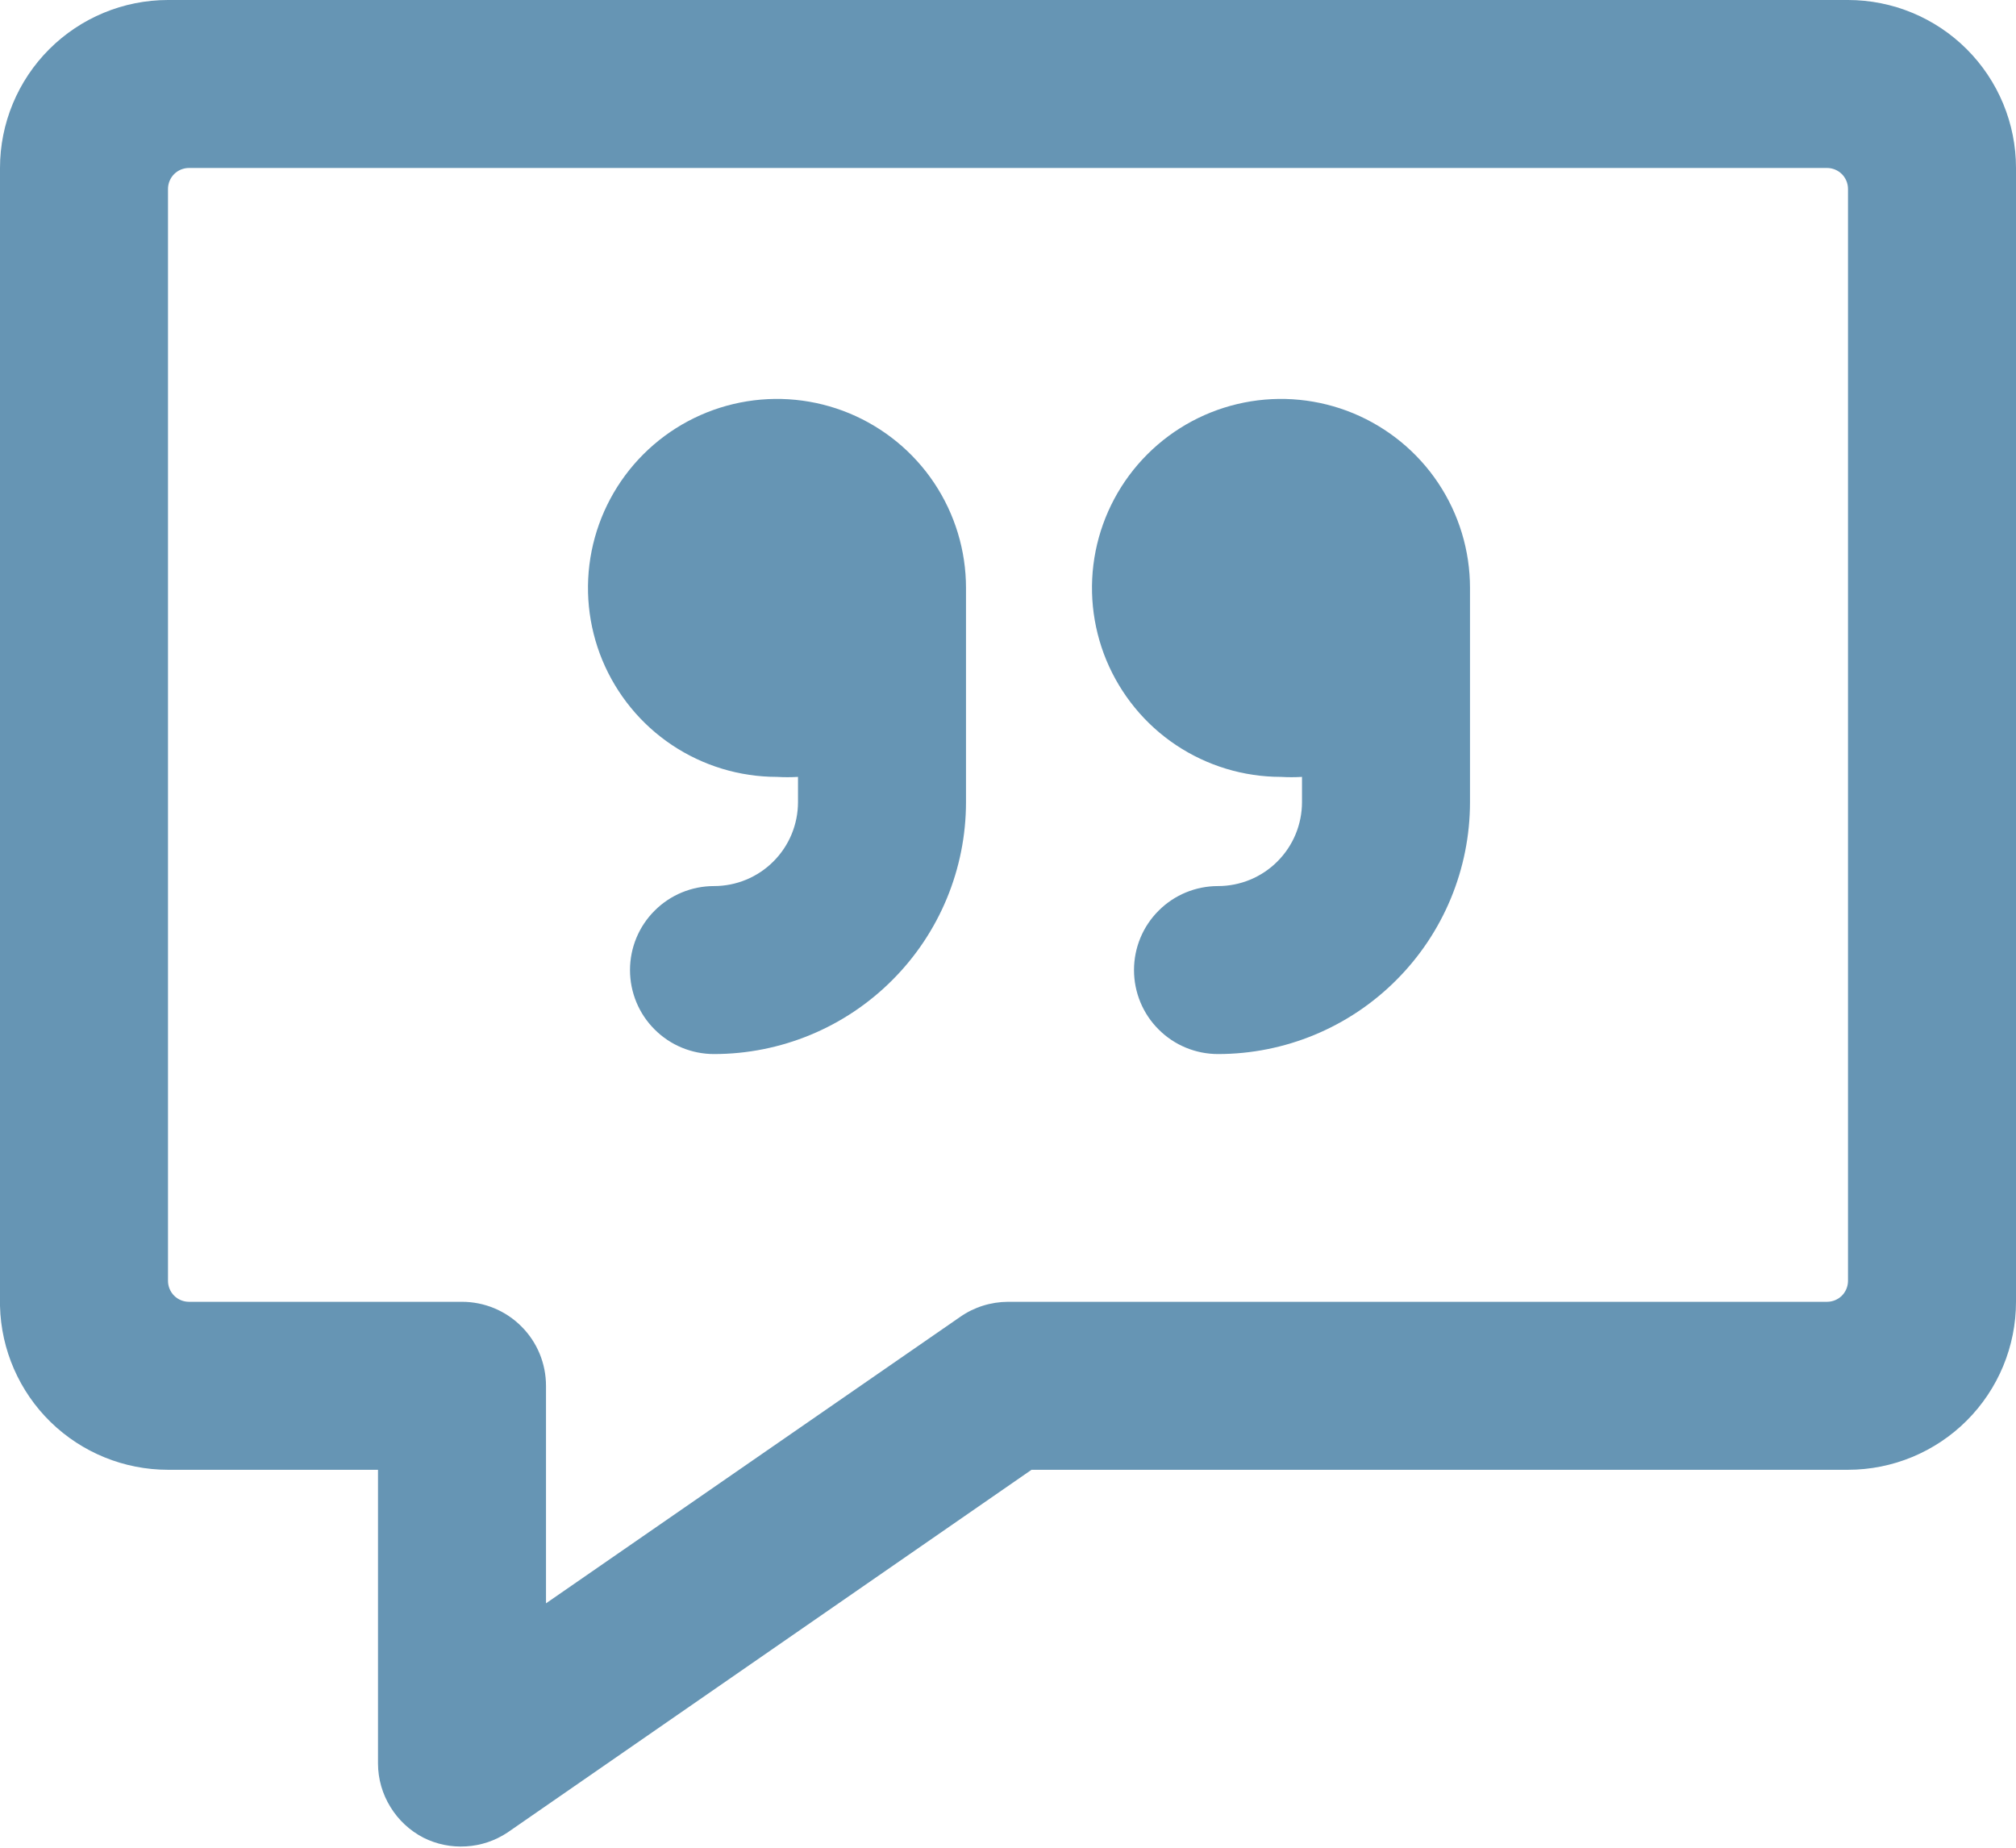
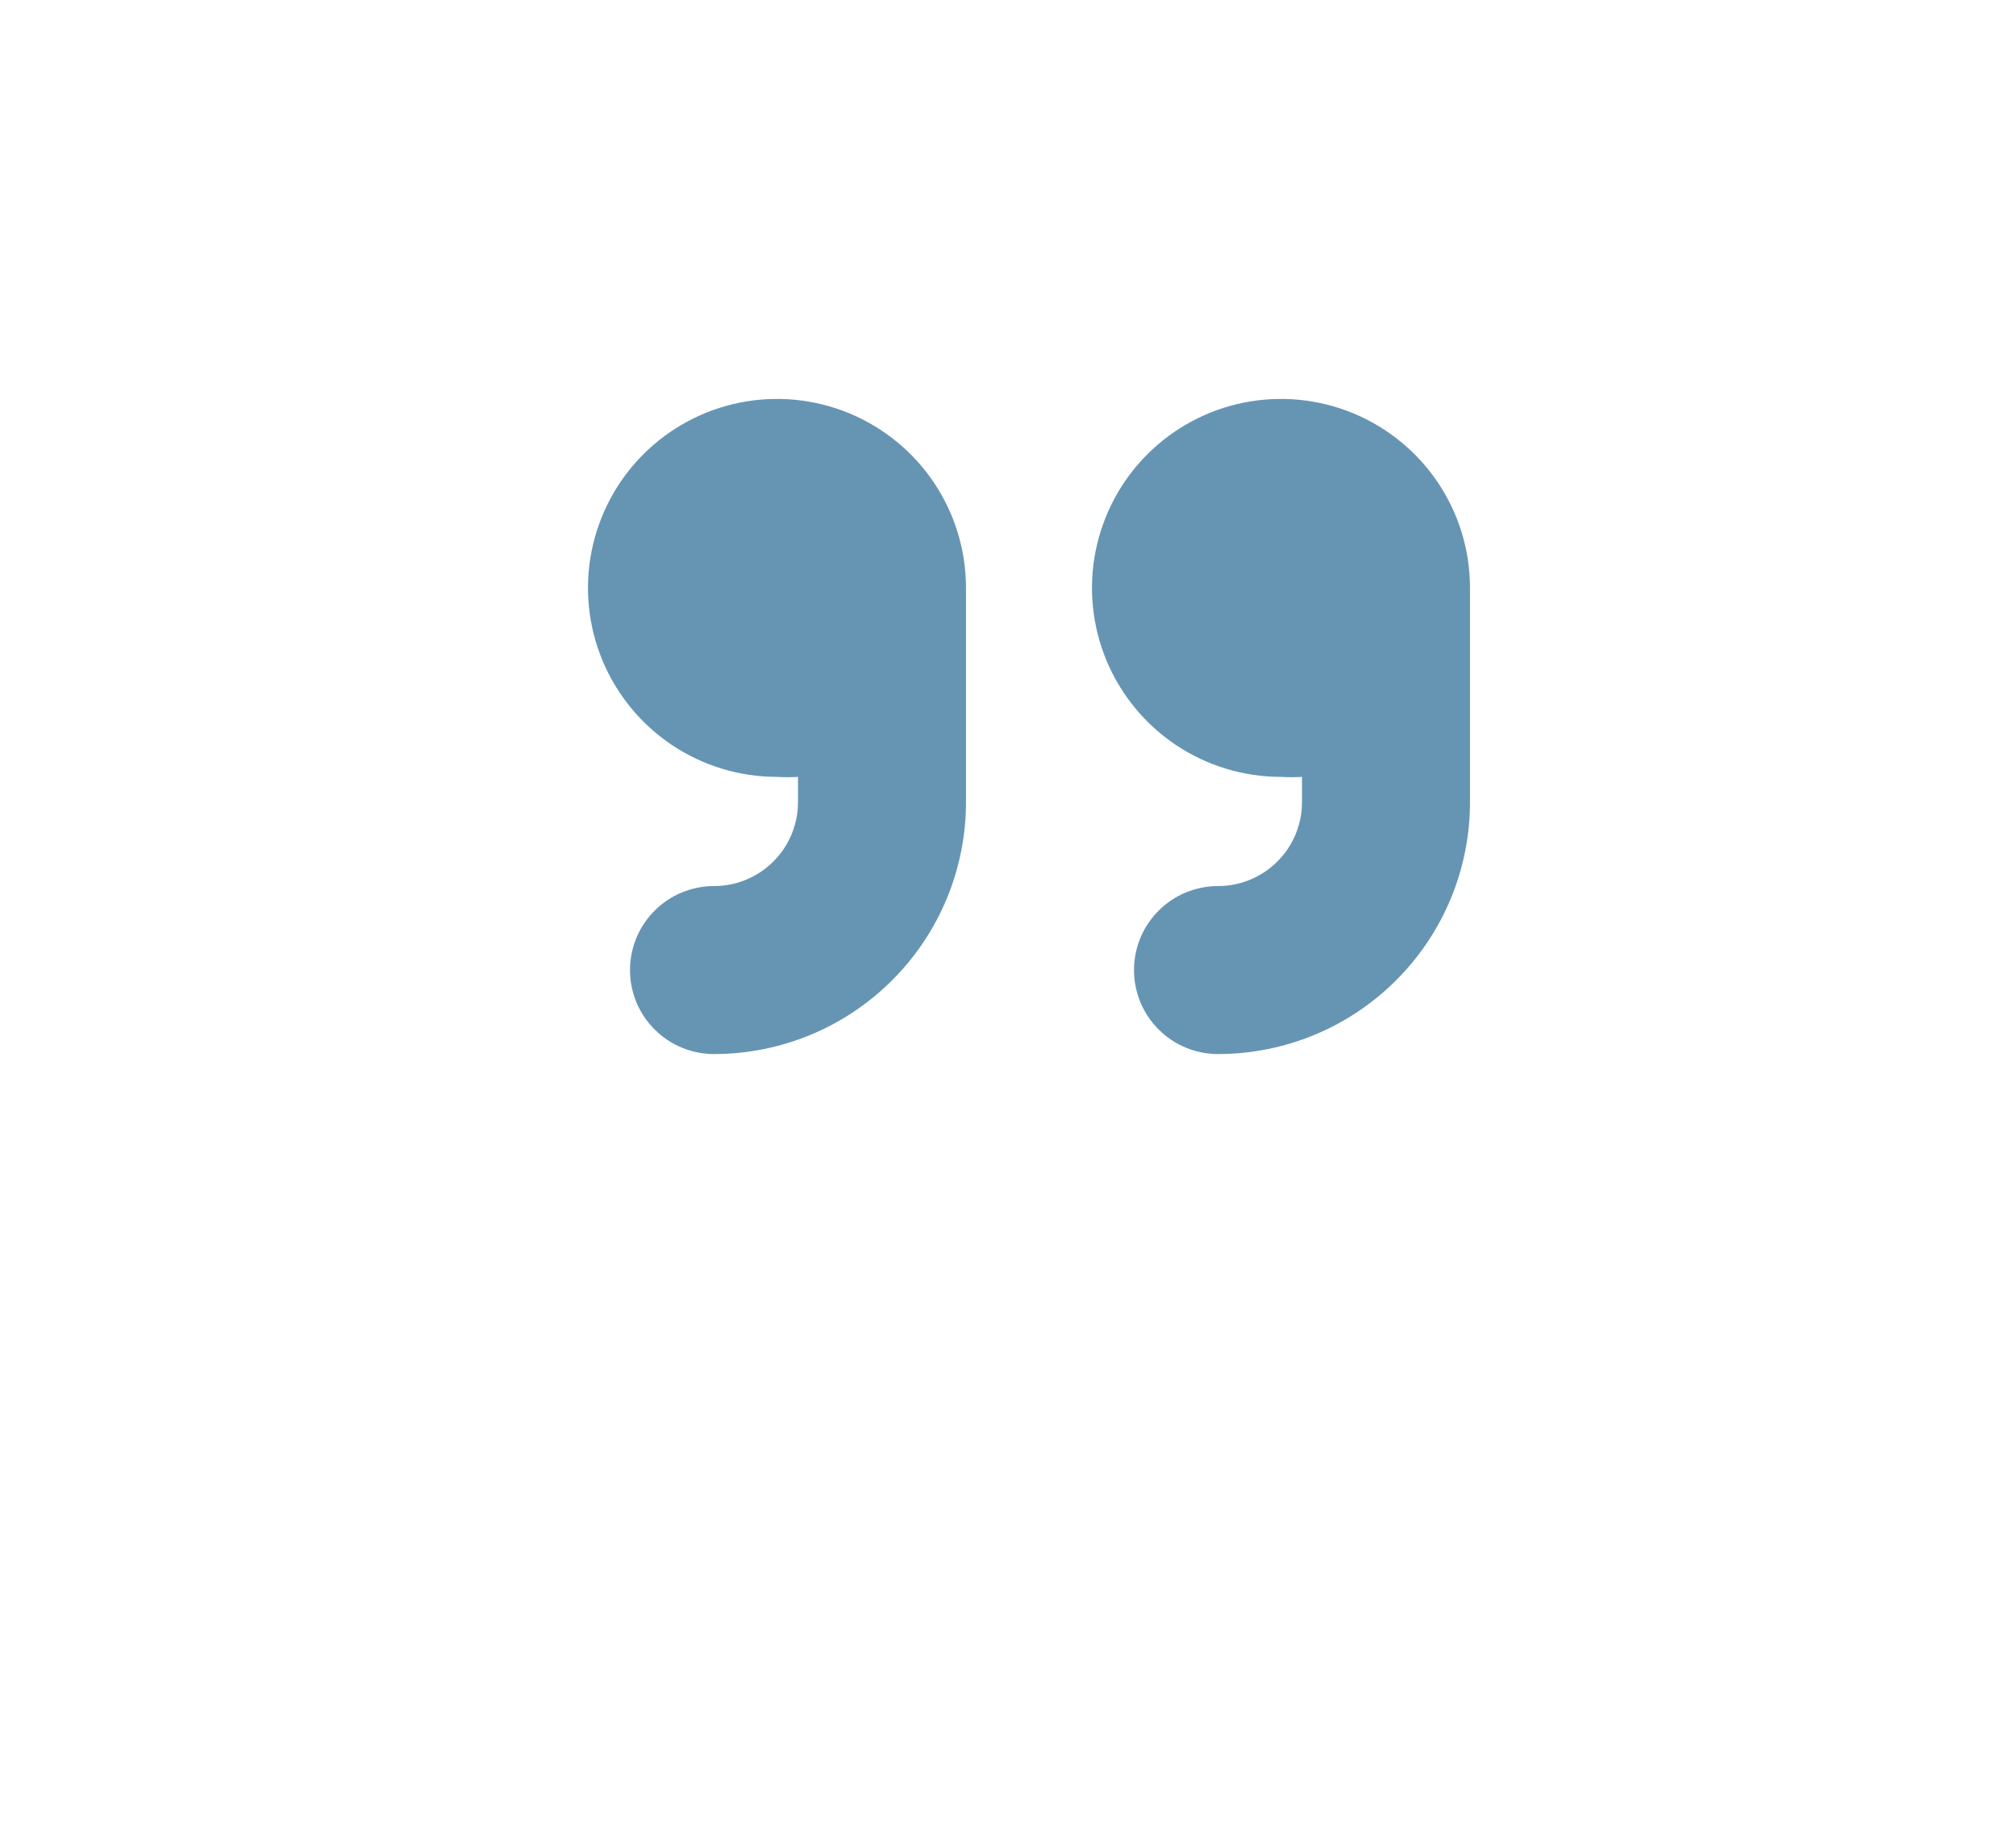
<svg xmlns="http://www.w3.org/2000/svg" width="24" height="22" viewBox="0 0 24 22" fill="none">
  <path d="M9.25 9.25C9.333 9.255 9.417 9.255 9.5 9.25V9.55C9.5 9.815 9.395 10.07 9.207 10.257C9.02 10.445 8.765 10.55 8.5 10.55C8.235 10.55 7.98 10.655 7.793 10.843C7.605 11.03 7.5 11.285 7.5 11.55C7.5 11.815 7.605 12.07 7.793 12.257C7.98 12.445 8.235 12.55 8.5 12.55C9.296 12.55 10.059 12.234 10.621 11.671C11.184 11.109 11.5 10.346 11.5 9.55V7C11.5 6.555 11.368 6.12 11.121 5.75C10.874 5.38 10.522 5.092 10.111 4.921C9.7 4.751 9.248 4.706 8.811 4.793C8.375 4.88 7.974 5.094 7.659 5.409C7.344 5.724 7.13 6.125 7.043 6.561C6.956 6.998 7.001 7.45 7.171 7.861C7.342 8.272 7.63 8.624 8 8.871C8.37 9.118 8.805 9.25 9.25 9.25Z" fill="#6695B4" />
  <path d="M15.25 9.25C15.333 9.255 15.417 9.255 15.5 9.25V9.55C15.5 9.815 15.395 10.07 15.207 10.257C15.02 10.445 14.765 10.55 14.5 10.55C14.235 10.55 13.98 10.655 13.793 10.843C13.605 11.03 13.5 11.285 13.5 11.55C13.5 11.815 13.605 12.07 13.793 12.257C13.98 12.445 14.235 12.55 14.5 12.55C15.296 12.55 16.059 12.234 16.621 11.671C17.184 11.109 17.5 10.346 17.5 9.55V7C17.5 6.555 17.368 6.12 17.121 5.75C16.874 5.38 16.522 5.092 16.111 4.921C15.7 4.751 15.248 4.706 14.811 4.793C14.375 4.88 13.974 5.094 13.659 5.409C13.344 5.724 13.13 6.125 13.043 6.561C12.956 6.998 13.001 7.45 13.171 7.861C13.342 8.272 13.63 8.624 14 8.871C14.37 9.118 14.805 9.25 15.25 9.25Z" fill="#6695B4" />
-   <path d="M24 2C24 1.47 23.789 0.961 23.414 0.586C23.039 0.211 22.53 0 22 0H2C1.47 0 0.961 0.211 0.586 0.586C0.211 0.961 0 1.47 0 2L0 15.55C0.013 16.072 0.23 16.568 0.603 16.932C0.977 17.296 1.478 17.5 2 17.5H4.5V21C4.501 21.182 4.552 21.36 4.648 21.515C4.743 21.67 4.878 21.796 5.04 21.88C5.197 21.959 5.372 21.995 5.548 21.984C5.724 21.974 5.893 21.917 6.04 21.82L12.28 17.5H22C22.53 17.5 23.039 17.289 23.414 16.914C23.789 16.539 24 16.03 24 15.5V2ZM22 15.25C22 15.316 21.974 15.38 21.927 15.427C21.88 15.474 21.816 15.5 21.75 15.5H12C11.796 15.501 11.597 15.563 11.43 15.68L6.5 19.09V16.5C6.5 16.235 6.395 15.98 6.207 15.793C6.02 15.605 5.765 15.5 5.5 15.5H2.25C2.184 15.5 2.12 15.474 2.073 15.427C2.026 15.38 2 15.316 2 15.25V2.25C2 2.184 2.026 2.12 2.073 2.073C2.12 2.026 2.184 2 2.25 2H21.75C21.816 2 21.88 2.026 21.927 2.073C21.974 2.12 22 2.184 22 2.25V15.25Z" fill="#6695B4" />
</svg>